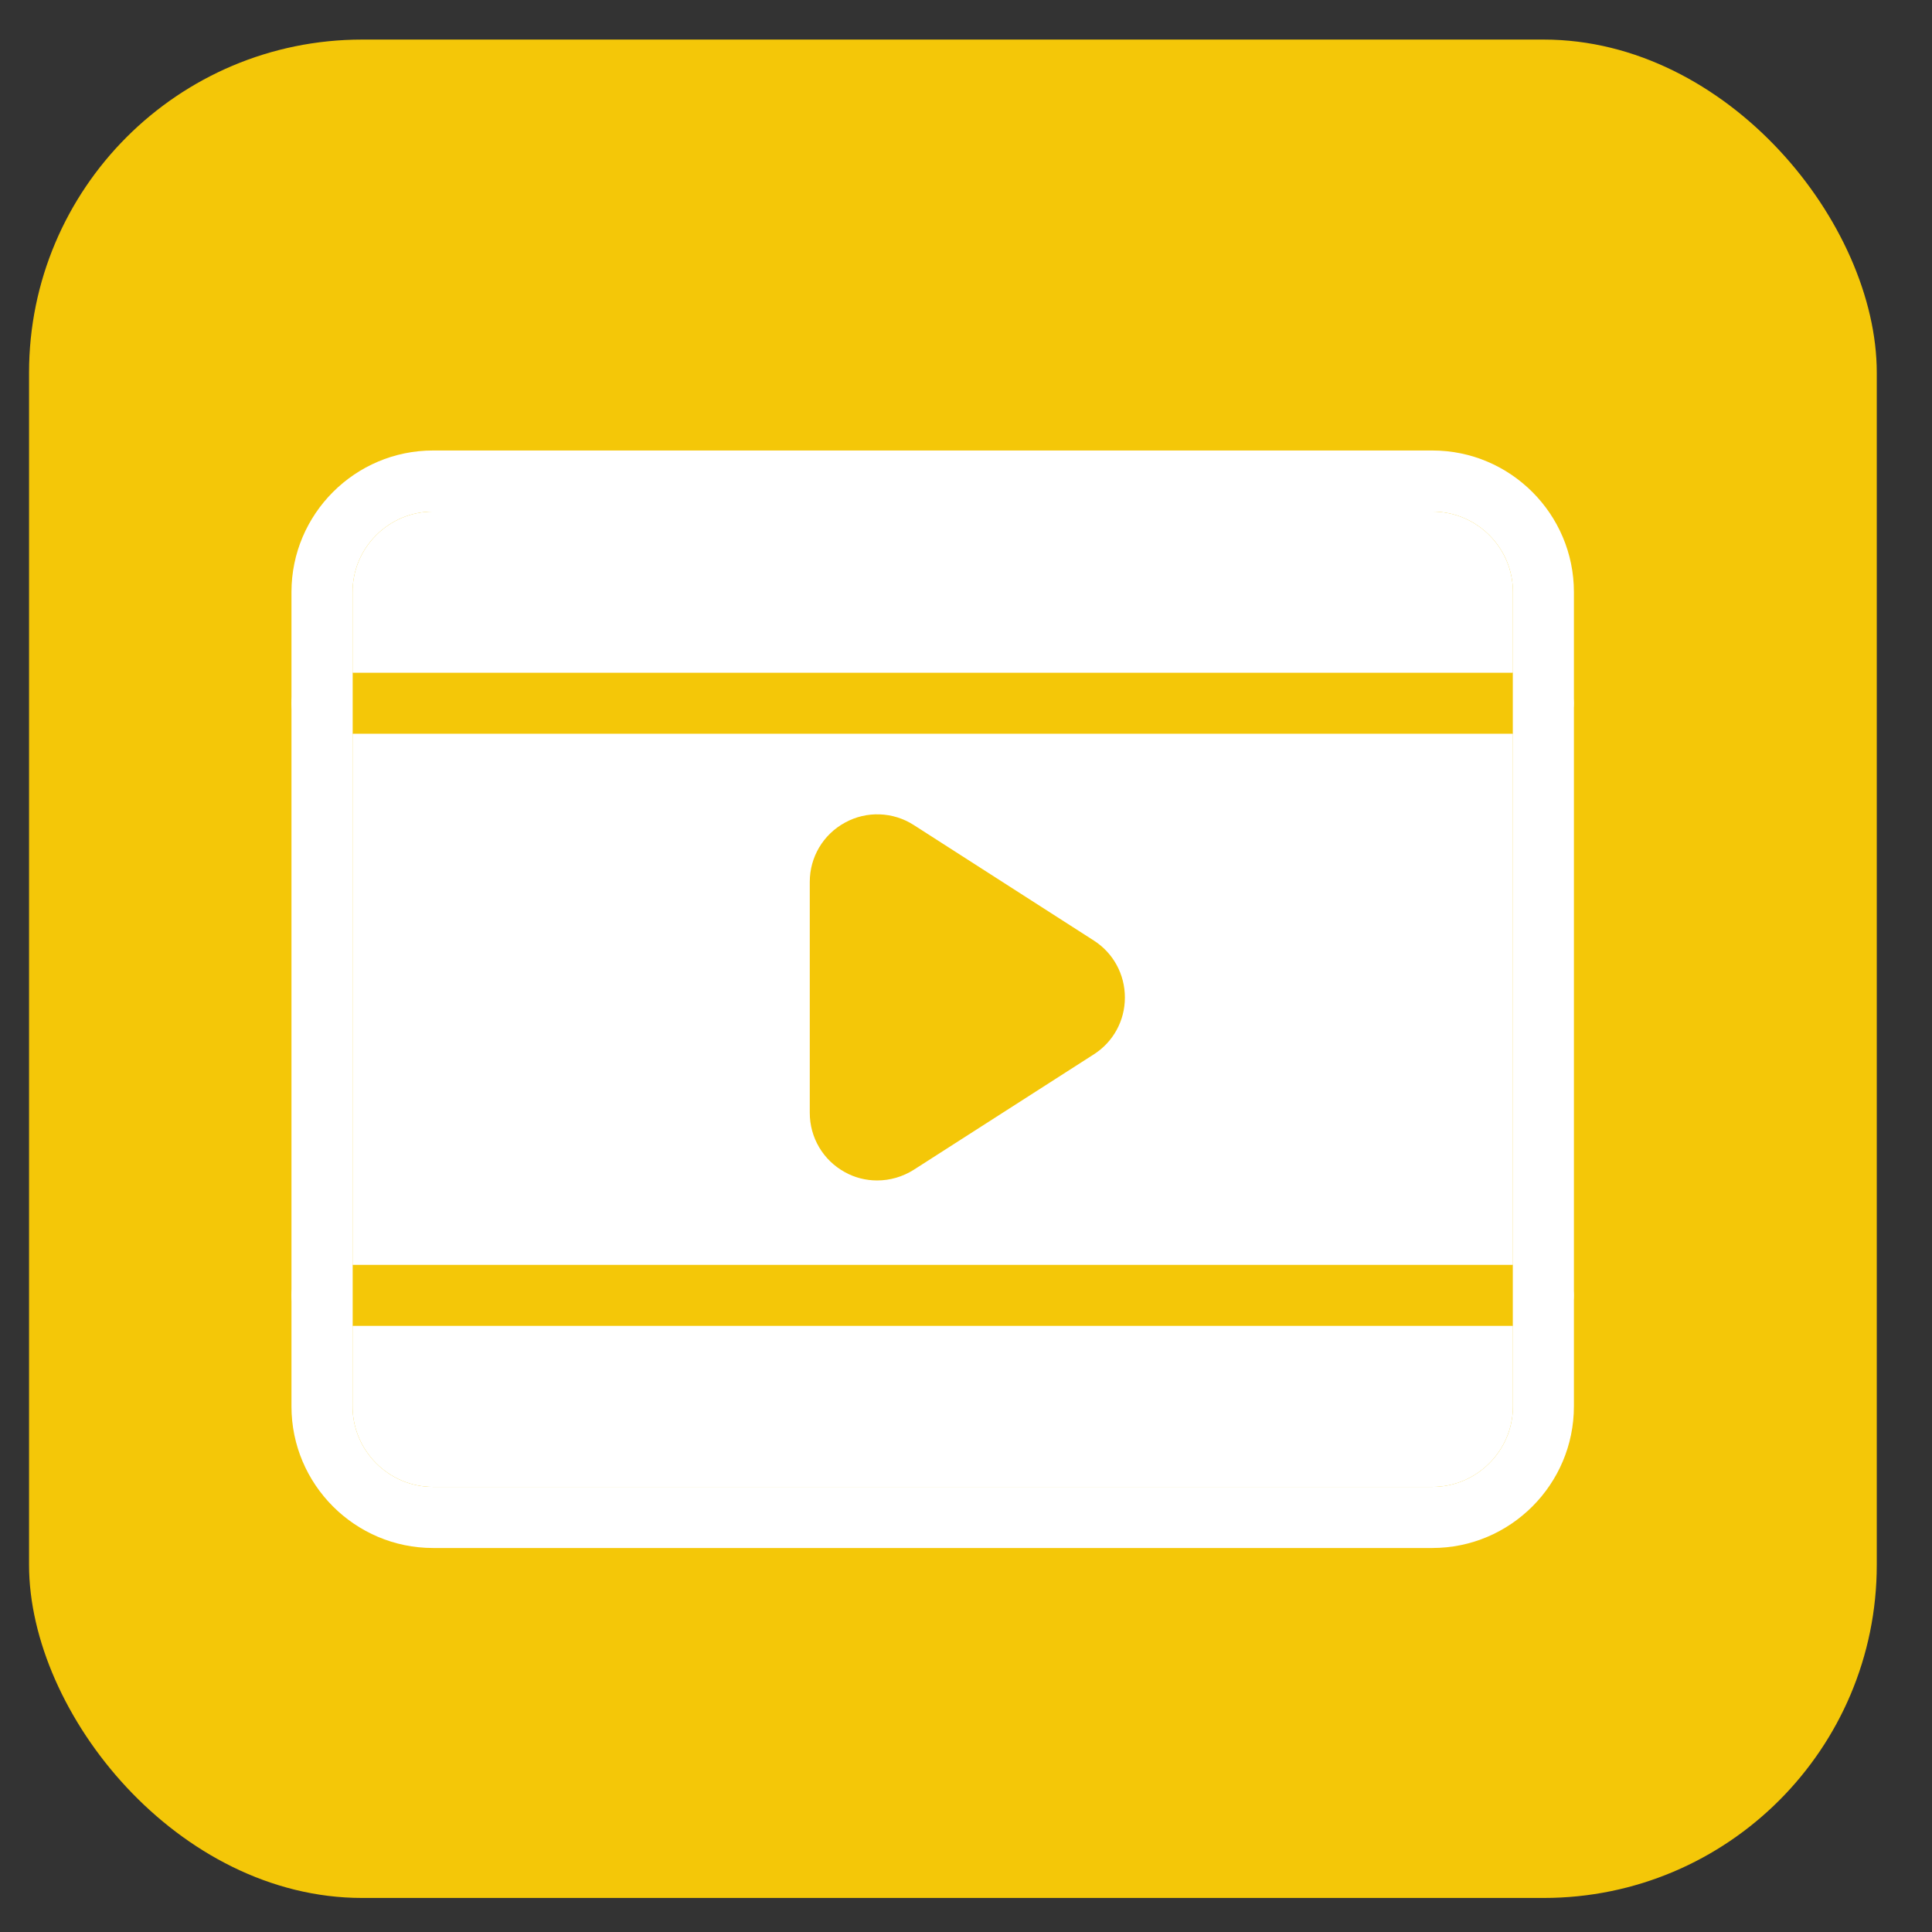
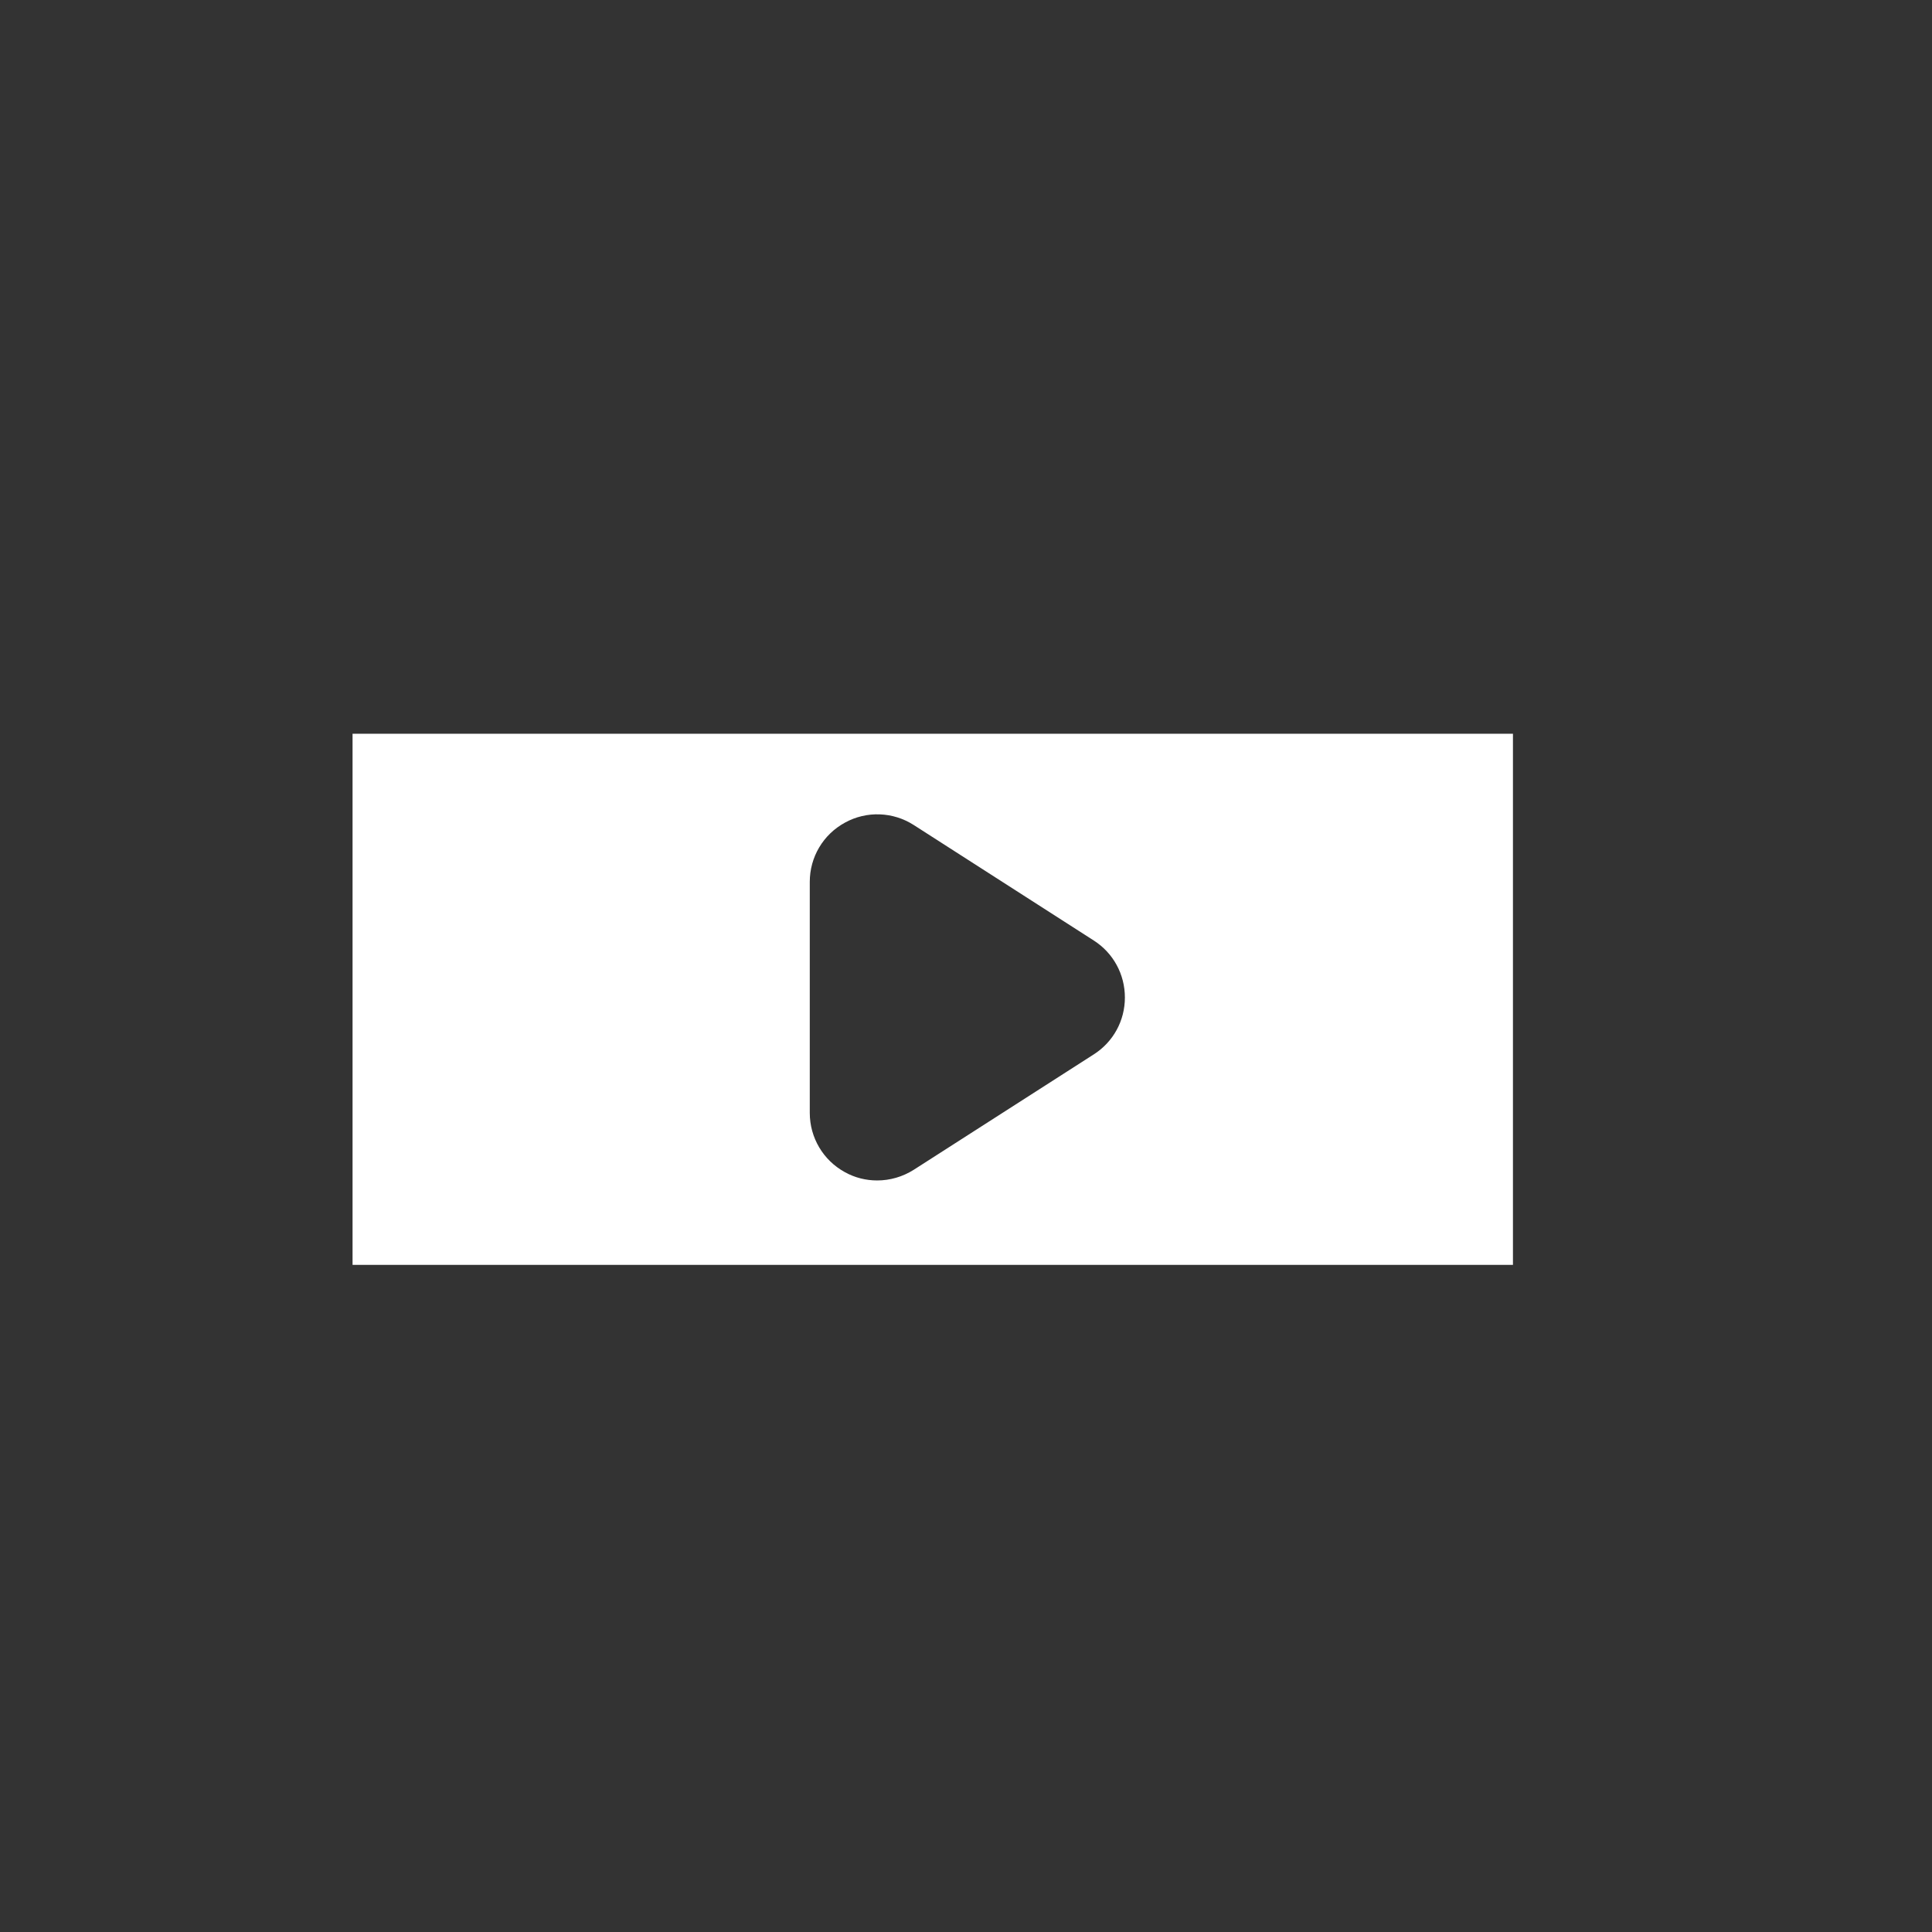
<svg xmlns="http://www.w3.org/2000/svg" width="29" height="29" viewBox="0 0 29 29" fill="none">
  <rect x="0" y="0" width="29" height="29" fill="#333333" stroke="none" />
-   <rect x="0.436" y="0.594" width="27.735" height="27.895" rx="5" fill="#F4C708" />
-   <path d="M21.5 23.236H6.5C5.329 23.236 4.375 22.282 4.375 21.111V8.887C4.375 7.716 5.329 6.762 6.5 6.762H21.5C22.671 6.762 23.625 7.716 23.625 8.887V21.109C23.625 22.282 22.671 23.236 21.5 23.236ZM6.5 7.679C5.834 7.679 5.292 8.221 5.292 8.887V10.098V11.014V18.986V19.902V21.109C5.292 21.775 5.834 22.319 6.5 22.319H21.5C22.166 22.319 22.71 21.777 22.71 21.109V19.902V18.986V11.014V10.098V8.887C22.71 8.221 22.168 7.679 21.5 7.679H6.5Z" fill="white" />
-   <path d="M6.5 7.679C5.834 7.679 5.292 8.221 5.292 8.887V10.098H22.71V8.887C22.71 8.221 22.168 7.679 21.5 7.679H6.5Z" fill="white" />
  <path fill-rule="evenodd" clip-rule="evenodd" d="M22.71 11.014H5.292V18.986H22.71V11.014ZM12.681 17.594C12.831 17.678 12.999 17.719 13.166 17.719C13.358 17.719 13.547 17.665 13.714 17.56L16.419 15.826C16.711 15.639 16.885 15.321 16.885 14.973C16.885 14.625 16.711 14.305 16.419 14.118L13.716 12.384C13.405 12.184 13.007 12.169 12.683 12.348C12.356 12.526 12.155 12.865 12.155 13.237V16.705C12.155 17.076 12.356 17.416 12.681 17.594Z" fill="white" />
-   <path d="M5.292 21.109C5.292 21.775 5.834 22.319 6.5 22.319H21.5C22.166 22.319 22.71 21.777 22.71 21.109V19.902H5.292V21.109Z" fill="white" />
-   <path fill-rule="evenodd" clip-rule="evenodd" d="M22.71 11.014H23.167C23.421 11.014 23.623 10.809 23.623 10.556C23.623 10.302 23.419 10.098 23.165 10.098H22.71V11.014ZM4.833 11.014H5.292V10.098H4.833C4.579 10.098 4.375 10.302 4.375 10.556C4.375 10.809 4.579 11.014 4.833 11.014ZM22.71 19.902H23.167C23.421 19.902 23.625 19.695 23.623 19.444C23.623 19.19 23.419 18.986 23.165 18.986H22.71V19.902ZM4.833 18.986H5.292V19.902H4.833C4.579 19.902 4.375 19.698 4.375 19.444C4.375 19.19 4.579 18.986 4.833 18.986Z" fill="white" />
</svg>